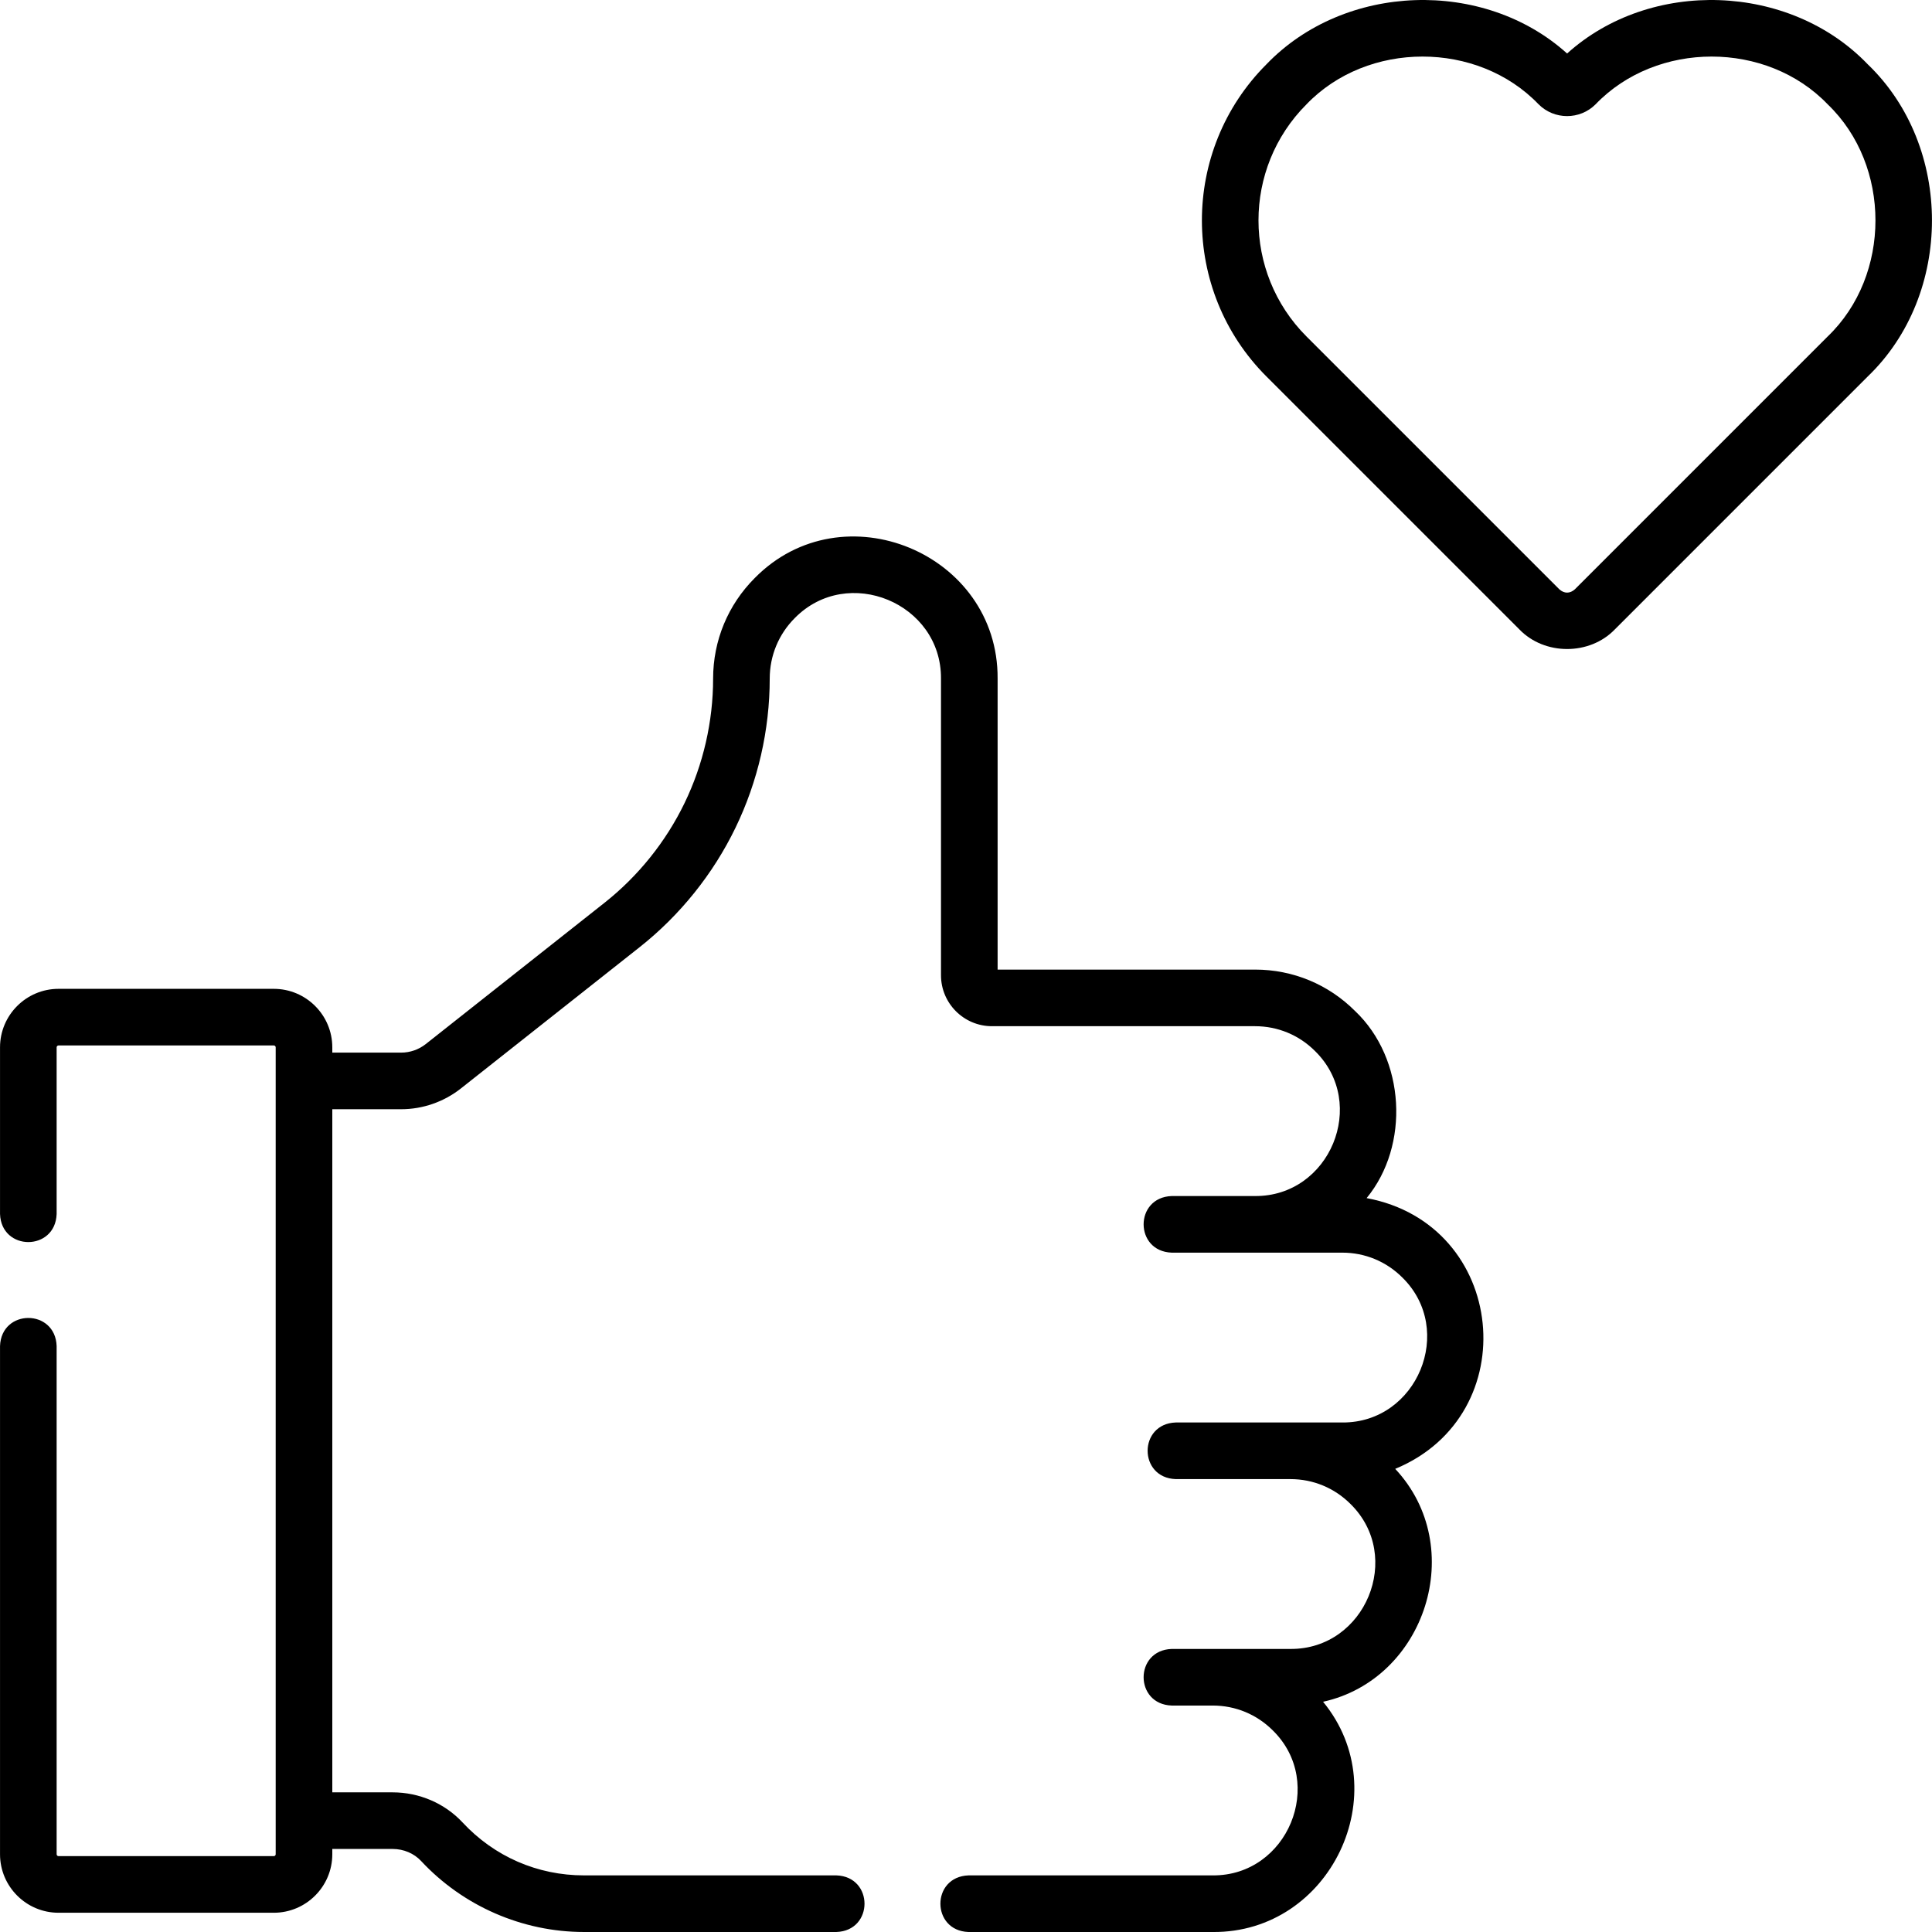
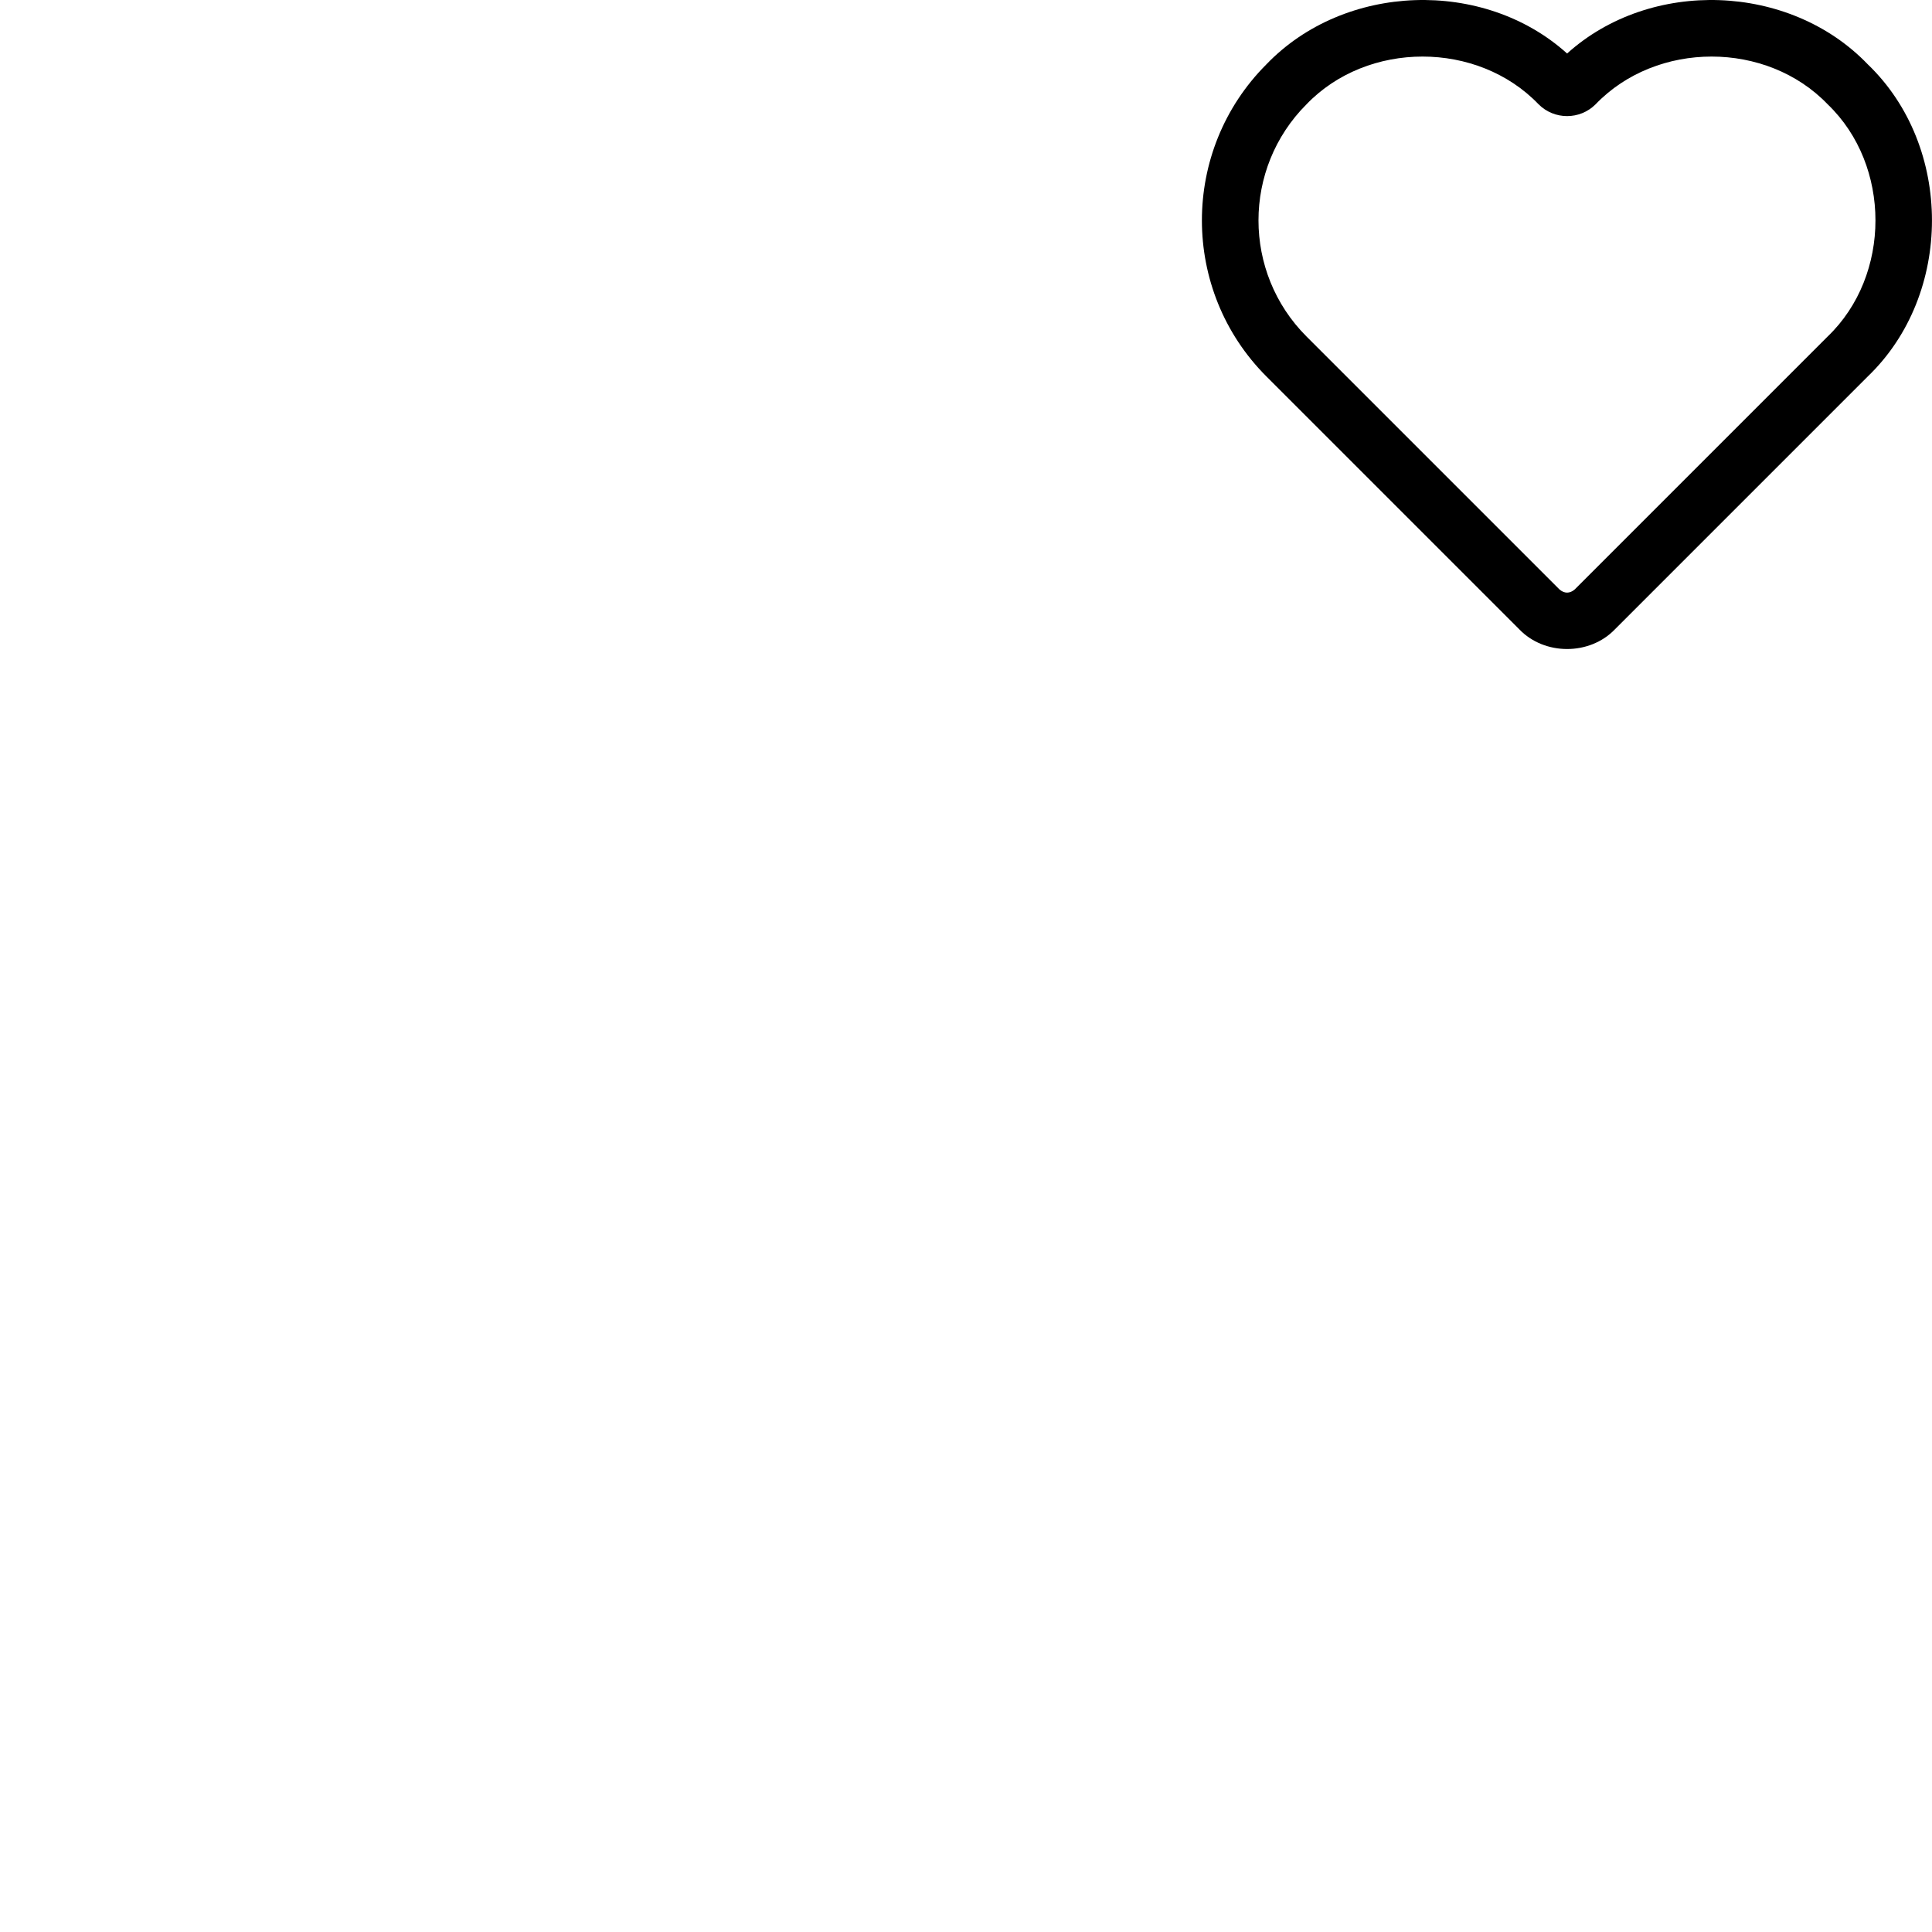
<svg xmlns="http://www.w3.org/2000/svg" id="Capa_1" enable-background="new 0 0 511.904 511.904" height="512" viewBox="0 0 511.904 511.904" width="512">
  <g>
-     <path d="m362.102 317.449c11.476-13.943 10.301-36.895-3.045-49.555-7.075-7.088-16.493-10.992-26.519-10.992h-68.21v-77.1c.207-33.236-41.047-50.318-64.349-26.648-7.114 7.127-11.032 16.591-11.032 26.648 0 11.36-2.617 22.764-7.572 32.986-4.938 10.215-12.262 19.341-21.179 26.391l-47.385 37.457c-1.853 1.462-4.166 2.267-6.514 2.267h-18.25v-1.4c0-8.547-6.953-15.5-15.5-15.5h-57.04c-8.547 0-15.5 6.953-15.5 15.5v44.15c.344 9.931 14.659 9.923 15 0v-44.15c0-.276.224-.5.5-.5h57.04c.276 0 .5.224.5.5v213.8c0 .276-.224.5-.5.5h-57.04c-.276 0-.5-.224-.5-.5v-134.65c-.344-9.931-14.659-9.923-15 0v134.65c0 8.547 6.953 15.5 15.5 15.5h57.04c8.547 0 15.5-6.953 15.5-15.5v-1.4h15.99c2.905 0 5.654 1.163 7.54 3.189 11.125 11.955 26.86 18.811 43.17 18.811h66.87c9.931-.344 9.923-14.659 0-15h-66.87c-12.338 0-23.77-4.982-32.189-14.029-4.714-5.065-11.464-7.971-18.521-7.971h-15.99v-181h18.25c5.705 0 11.318-1.951 15.811-5.496l47.39-37.46c10.685-8.448 19.462-19.385 25.378-31.622 5.934-12.242 9.071-25.908 9.071-39.521 0-6.056 2.361-11.757 6.638-16.042 14.032-14.254 38.869-3.962 38.742 16.042v78.6c0 7.444 6.056 13.5 13.5 13.5h69.71c6.014 0 11.661 2.34 15.906 6.593 14.142 13.904 3.922 38.536-15.906 38.407h-22.076c-9.931.344-9.923 14.659 0 15h45.206c6.006 0 11.655 2.341 15.906 6.593 14.142 13.904 3.922 38.536-15.906 38.407h-44.145c-9.931.344-9.923 14.659 0 15h30.404c6.006 0 11.655 2.341 15.906 6.593 14.142 13.904 3.922 38.536-15.906 38.407h-31.466c-9.931.344-9.923 14.659 0 15h10.886c6.006 0 11.655 2.341 15.907 6.594 14.141 13.903 3.92 38.536-15.907 38.406h-64.73c-9.931.344-9.923 14.659 0 15h64.73c31.156.259 48.951-36.995 29.22-61.004 27.165-5.995 38.482-41.022 19.112-61.711 34.615-14.304 29.672-64.821-7.576-71.74z" />
    <path d="m494.877 17.035c-20.698-21.554-57.533-22.818-79.658-2.856-22.127-19.963-58.96-18.697-79.658 2.856-22.805 22.806-22.805 59.914 0 82.72l67.004 67.003c6.661 6.942 18.649 6.942 25.31 0l67.003-67.003c22.691-21.772 22.689-60.949-.001-82.72zm-76.596-.001c-.004-.003-.009-.008-.012-.012.004.004.008.008.012.012zm65.988 72.115-67.003 67.003c-1.305 1.158-2.789 1.158-4.096 0l-67.003-67.003c-16.958-16.958-16.957-44.55.001-61.507 16.188-16.873 45.319-16.872 61.506 0 .001 0 .001.001.001.001 4.16 4.156 10.927 4.158 15.087-.001 16.19-16.873 45.319-16.872 61.507 0 16.874 16.189 16.873 45.317 0 61.507z" />
  </g>
</svg>